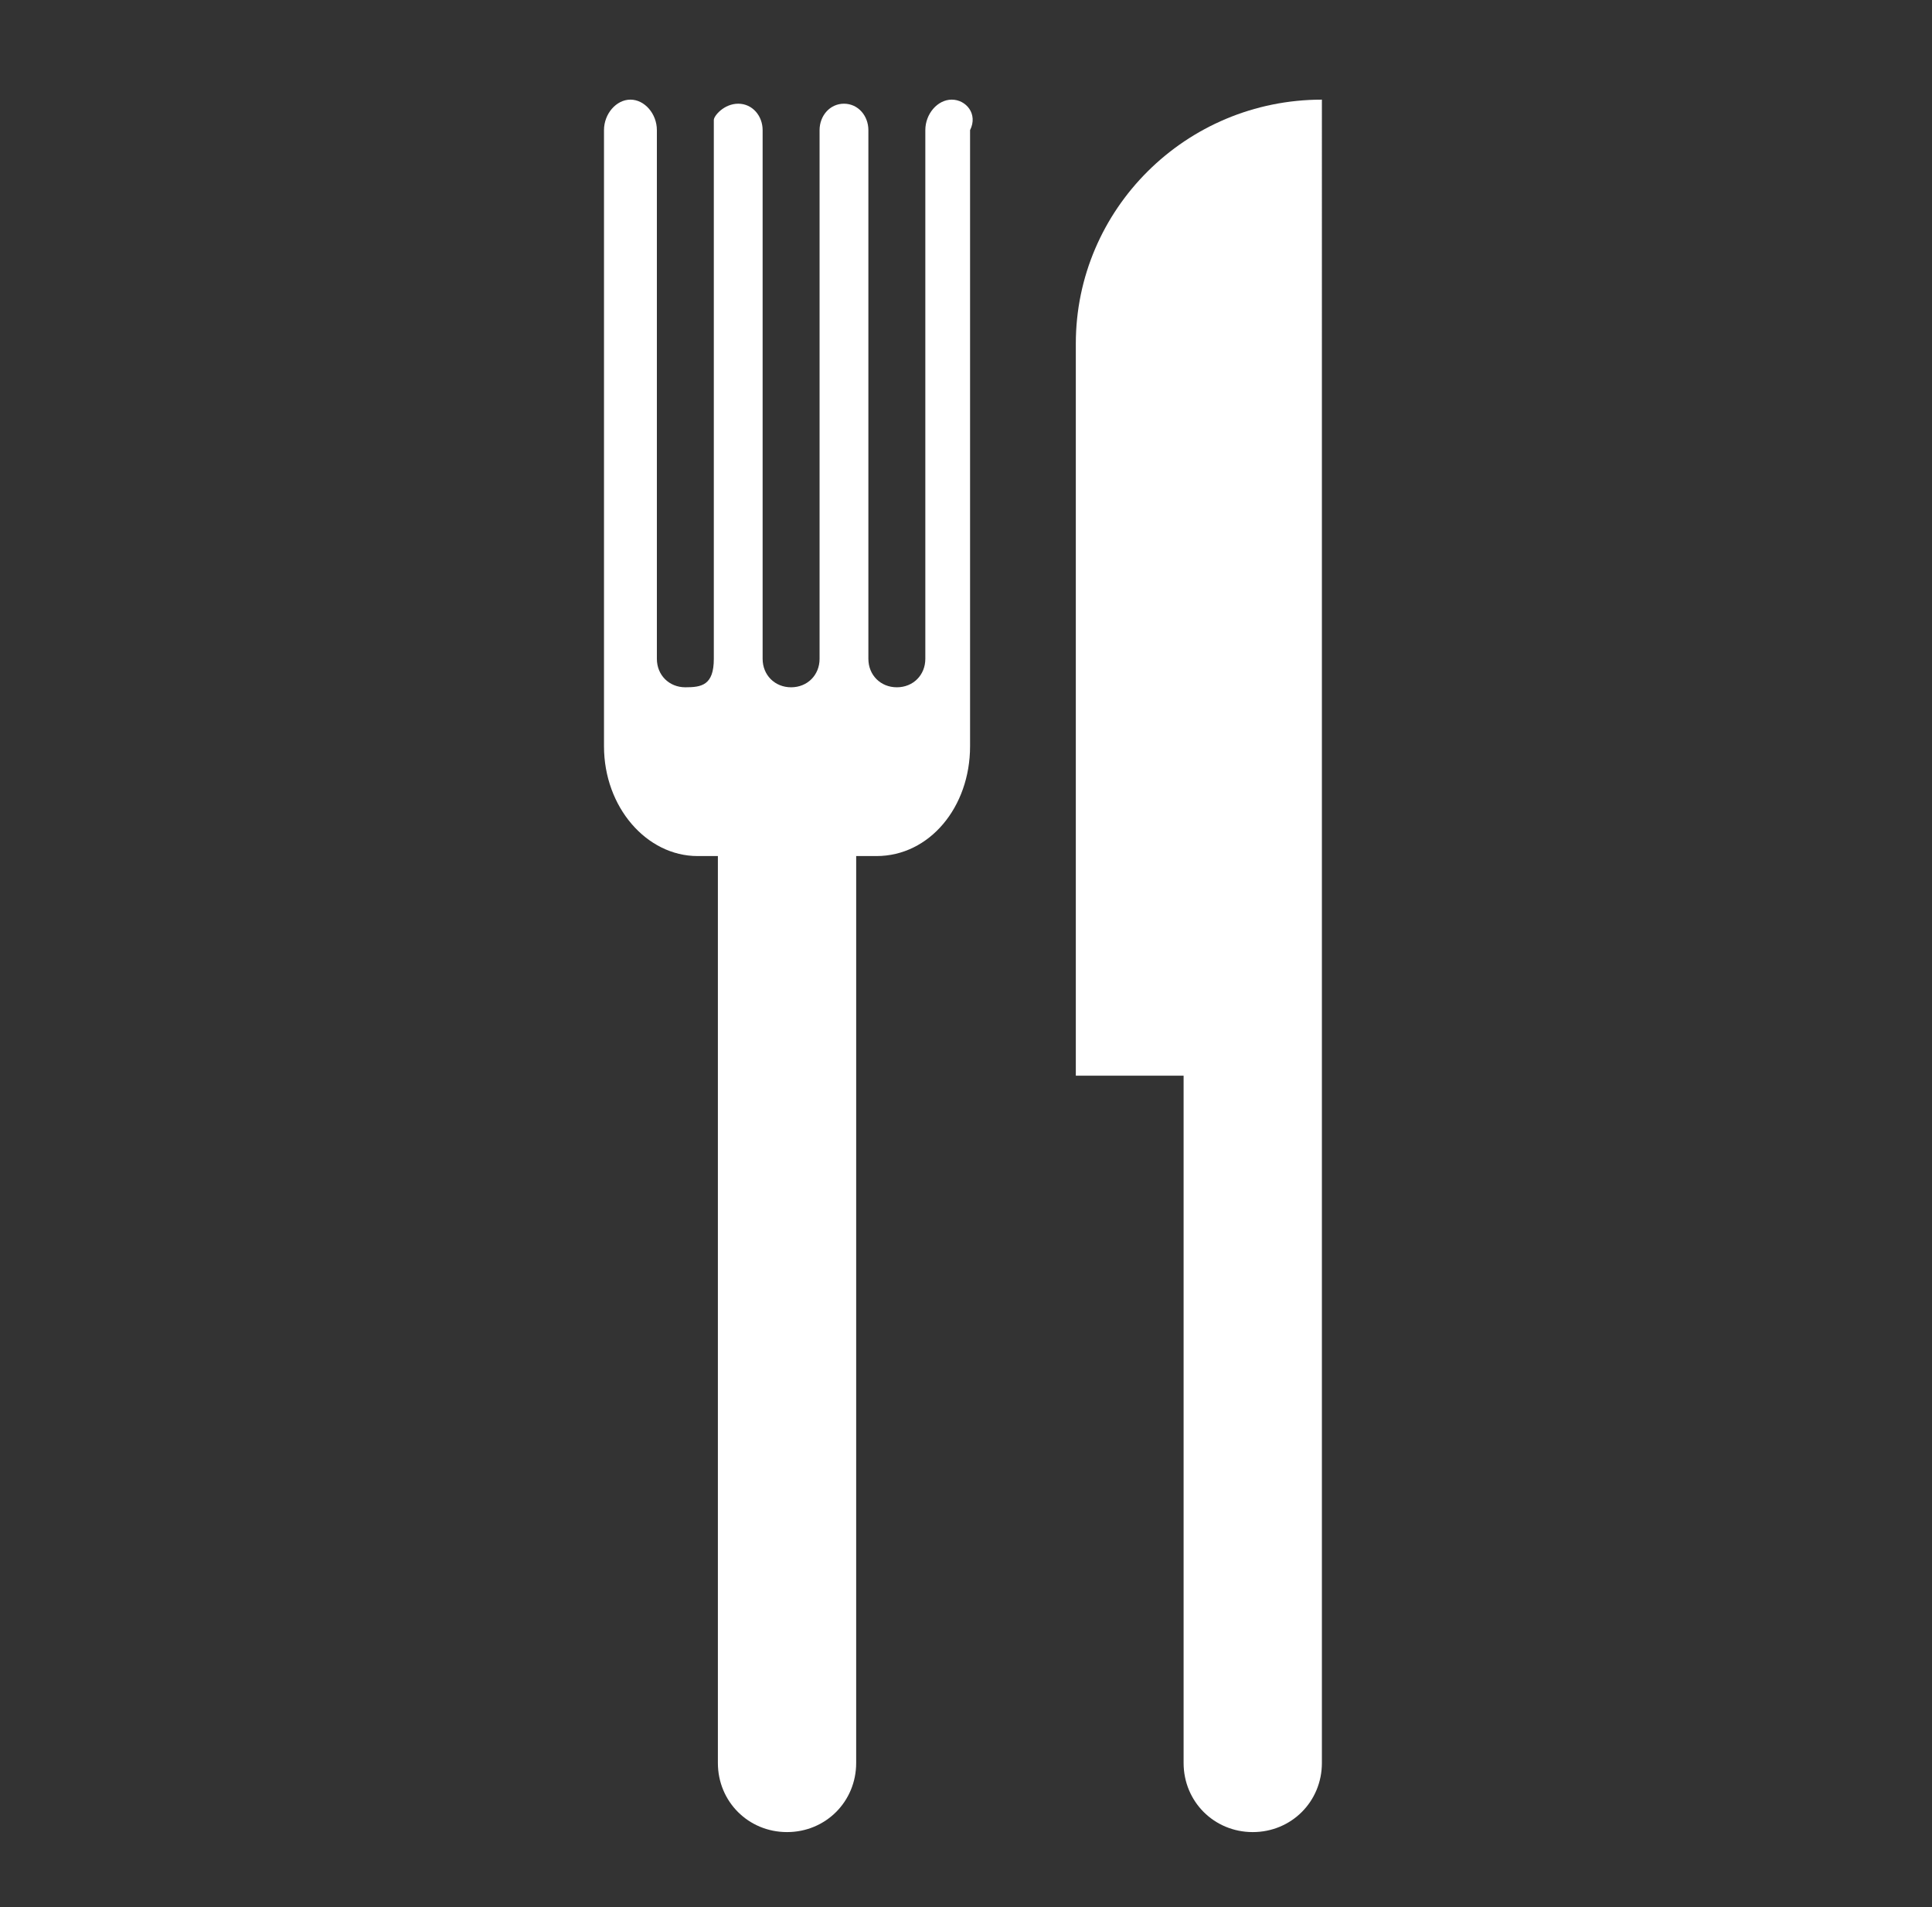
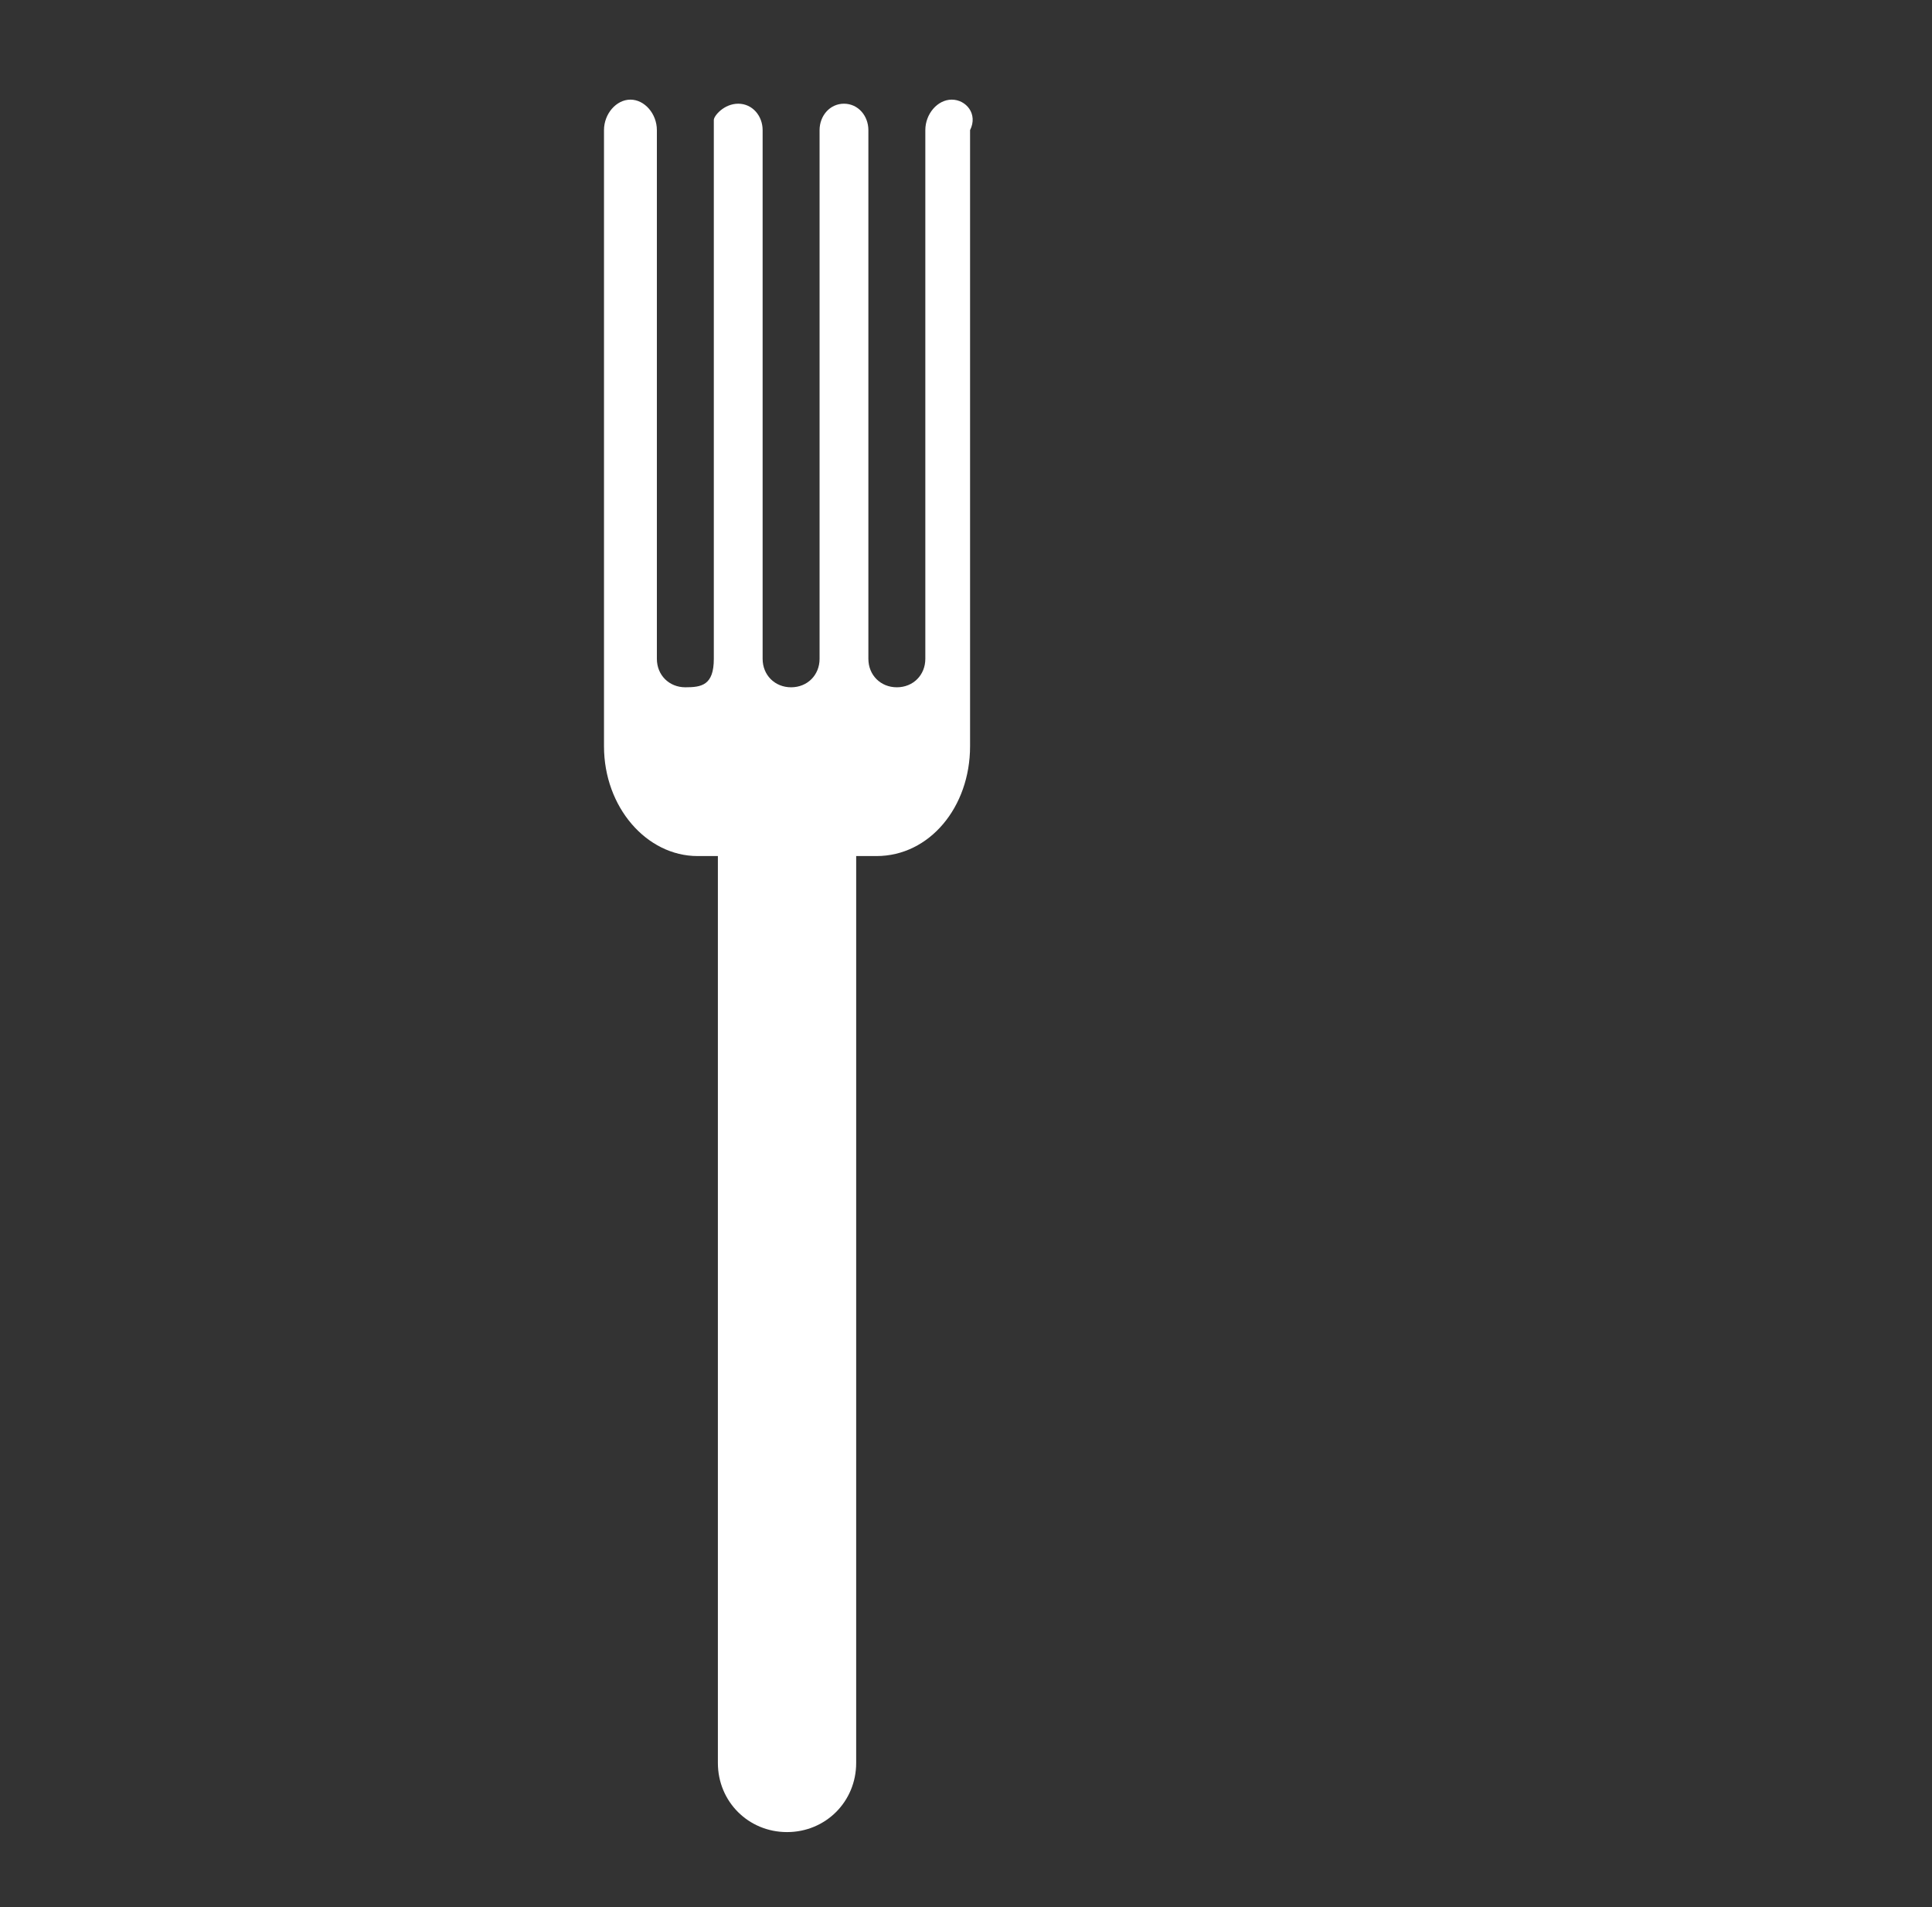
<svg xmlns="http://www.w3.org/2000/svg" version="1.1" id="Calque_1" x="0px" y="0px" viewBox="0 0 95 93.8" style="enable-background:new 0 0 95 93.8;" xml:space="preserve">
  <rect x="0" y="0" width="95" height="93.8" fill="#333333" stroke="none" />
  <style type="text/css">
	.st0{fill:#FFFFFF;}
</style>
  <g>
    <path class="st0" d="M46.8,4.9c-0.7,0-1.3,0.7-1.3,1.5v26c0,0.8-0.6,1.4-1.4,1.4s-1.4-0.6-1.4-1.4v-26c0-0.7-0.5-1.3-1.2-1.3   s-1.2,0.6-1.2,1.3v26c0,0.8-0.6,1.4-1.4,1.4s-1.4-0.6-1.4-1.4v-26c0-0.7-0.5-1.3-1.2-1.3s-1.2,0.6-1.2,0.8v26.5   c0,1.3-0.6,1.4-1.4,1.4c-0.8,0-1.4-0.6-1.4-1.4v-26c0-0.8-0.6-1.5-1.3-1.5s-1.3,0.7-1.3,1.5v30.3c0,3,2.1,5.4,4.6,5.4h1v44.6   c0,1.9,1.5,3.4,3.4,3.4s3.4-1.5,3.4-3.4V42.1h1c2.6,0,4.6-2.4,4.6-5.4V6.4C48.1,5.6,47.5,4.9,46.8,4.9z" />
-     <path class="st0" d="M52.9,16.9v36h5.3v33.8c0,1.9,1.5,3.4,3.4,3.4s3.4-1.5,3.4-3.4V4.9C58.3,4.9,52.9,10.3,52.9,16.9z" />
  </g>
</svg>